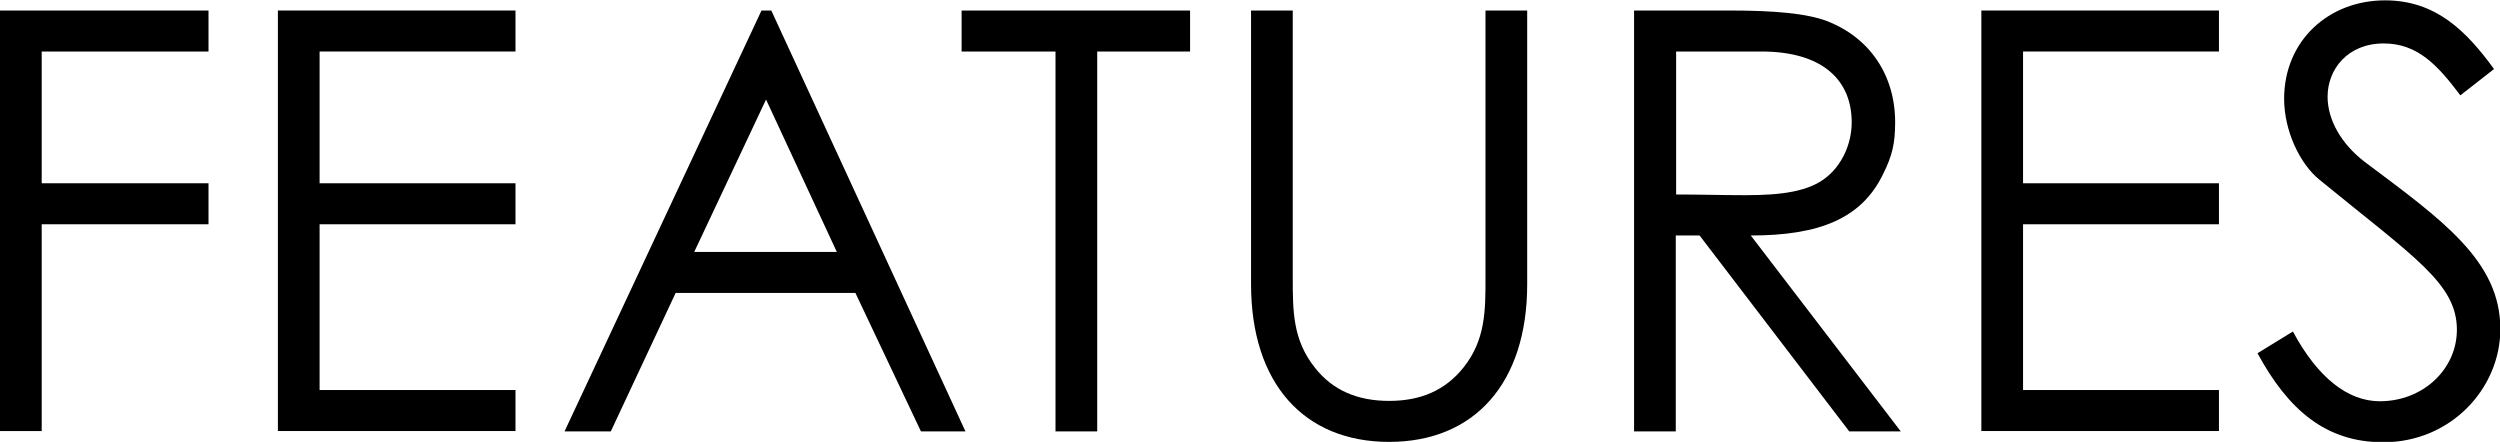
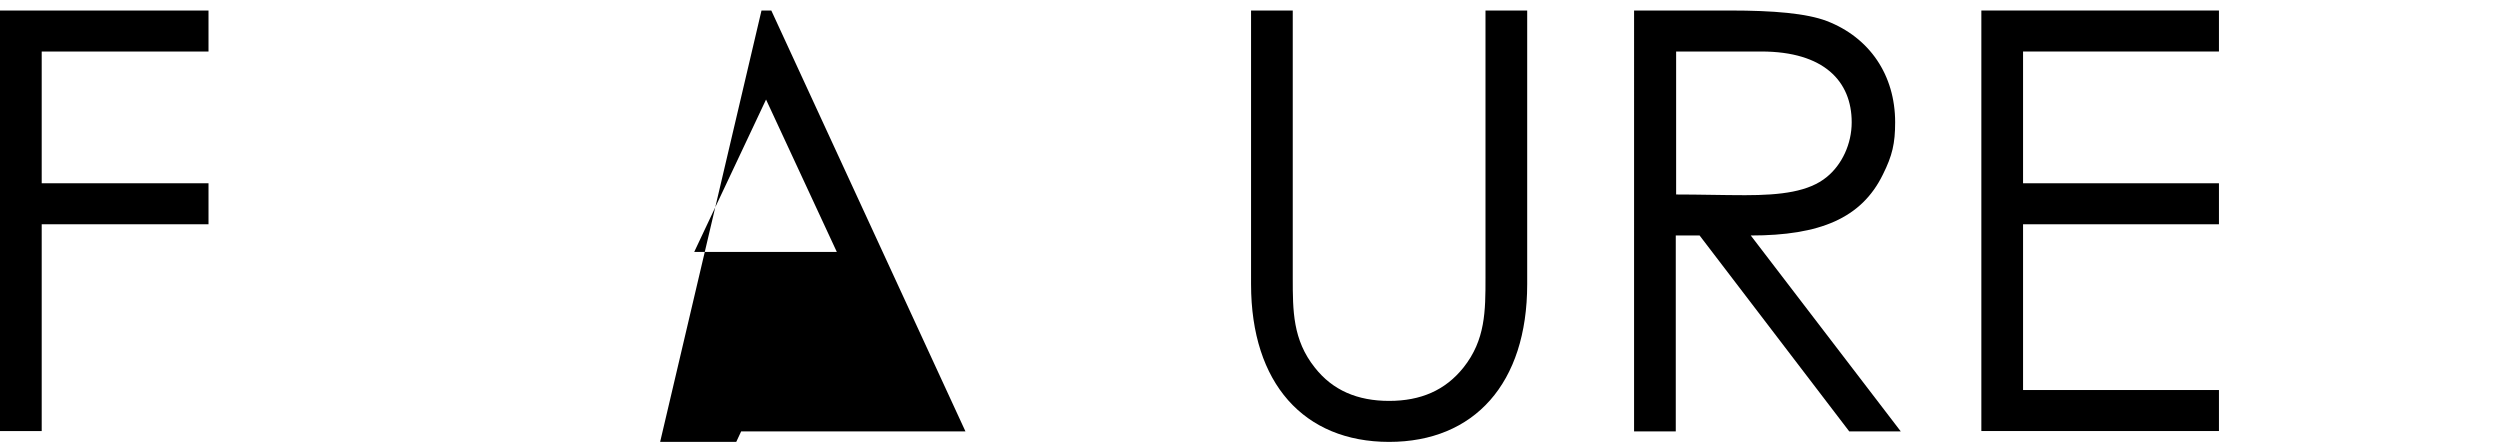
<svg xmlns="http://www.w3.org/2000/svg" id="_レイヤー_2" viewBox="0 0 71.34 12.61">
  <defs>
    <style>.cls-1{stroke-width:0px;}</style>
  </defs>
  <g id="_文字">
    <path class="cls-1" d="m0,.3h5.95v1.17H1.19v3.76h4.76v1.17H1.19v5.9H0V.3Z" />
-     <path class="cls-1" d="m7.93.3h6.78v1.17h-5.59v3.76h5.59v1.17h-5.59v4.73h5.59v1.17h-6.78V.3Z" />
-     <path class="cls-1" d="m22.01.3l5.54,12.01h-1.27l-1.87-3.95h-5.13l-1.85,3.95h-1.32L21.73.3h.28Zm-.15,2.54l-2.05,4.35h4.07l-2.02-4.35Z" />
-     <path class="cls-1" d="m27.44,1.47V.3h6.52v1.17h-2.65v10.84h-1.19V1.47h-2.68Z" />
+     <path class="cls-1" d="m22.01.3l5.54,12.01h-1.27h-5.13l-1.85,3.95h-1.32L21.73.3h.28Zm-.15,2.54l-2.05,4.35h4.07l-2.02-4.35Z" />
    <path class="cls-1" d="m42.39.3h1.19v7.81c0,2.83-1.51,4.5-3.94,4.5s-3.94-1.67-3.94-4.5V.3h1.19v7.63c0,.94,0,1.77.63,2.56.51.65,1.22.95,2.12.95s1.6-.3,2.12-.95c.63-.79.63-1.62.63-2.56V.3Z" />
    <path class="cls-1" d="m46.64.3h2.73c1.24,0,2.18.08,2.76.3,1.22.47,1.95,1.54,1.95,2.89,0,.6-.08.95-.35,1.49-.61,1.25-1.8,1.74-3.77,1.74l4.28,5.59h-1.47l-4.27-5.59h-.68v5.59h-1.19V.3Zm1.19,1.17v4.08c.66,0,1.34.02,1.97.02,1.03,0,1.82-.1,2.33-.52.43-.35.71-.94.71-1.56,0-1.17-.79-2.02-2.58-2.02h-2.43Z" />
    <path class="cls-1" d="m56.54.3h6.78v1.17h-5.59v3.76h5.59v1.17h-5.59v4.73h5.59v1.17h-6.78V.3Z" />
-     <path class="cls-1" d="m70.2,2.71c-.64-.85-1.21-1.47-2.18-1.47-1.03,0-1.6.74-1.6,1.52,0,.65.38,1.34,1.06,1.86,2.23,1.67,3.87,2.83,3.87,4.77,0,1.69-1.41,3.23-3.34,3.23-1.64,0-2.71-.92-3.59-2.54l1.01-.62c.71,1.32,1.57,1.99,2.48,1.99,1.24,0,2.2-.92,2.2-2.04,0-1.32-1.22-2.07-3.92-4.28-.56-.45-1.01-1.4-1.01-2.31,0-1.66,1.27-2.81,2.88-2.81,1.46,0,2.33.89,3.11,1.96l-.96.75Z" />
  </g>
</svg>